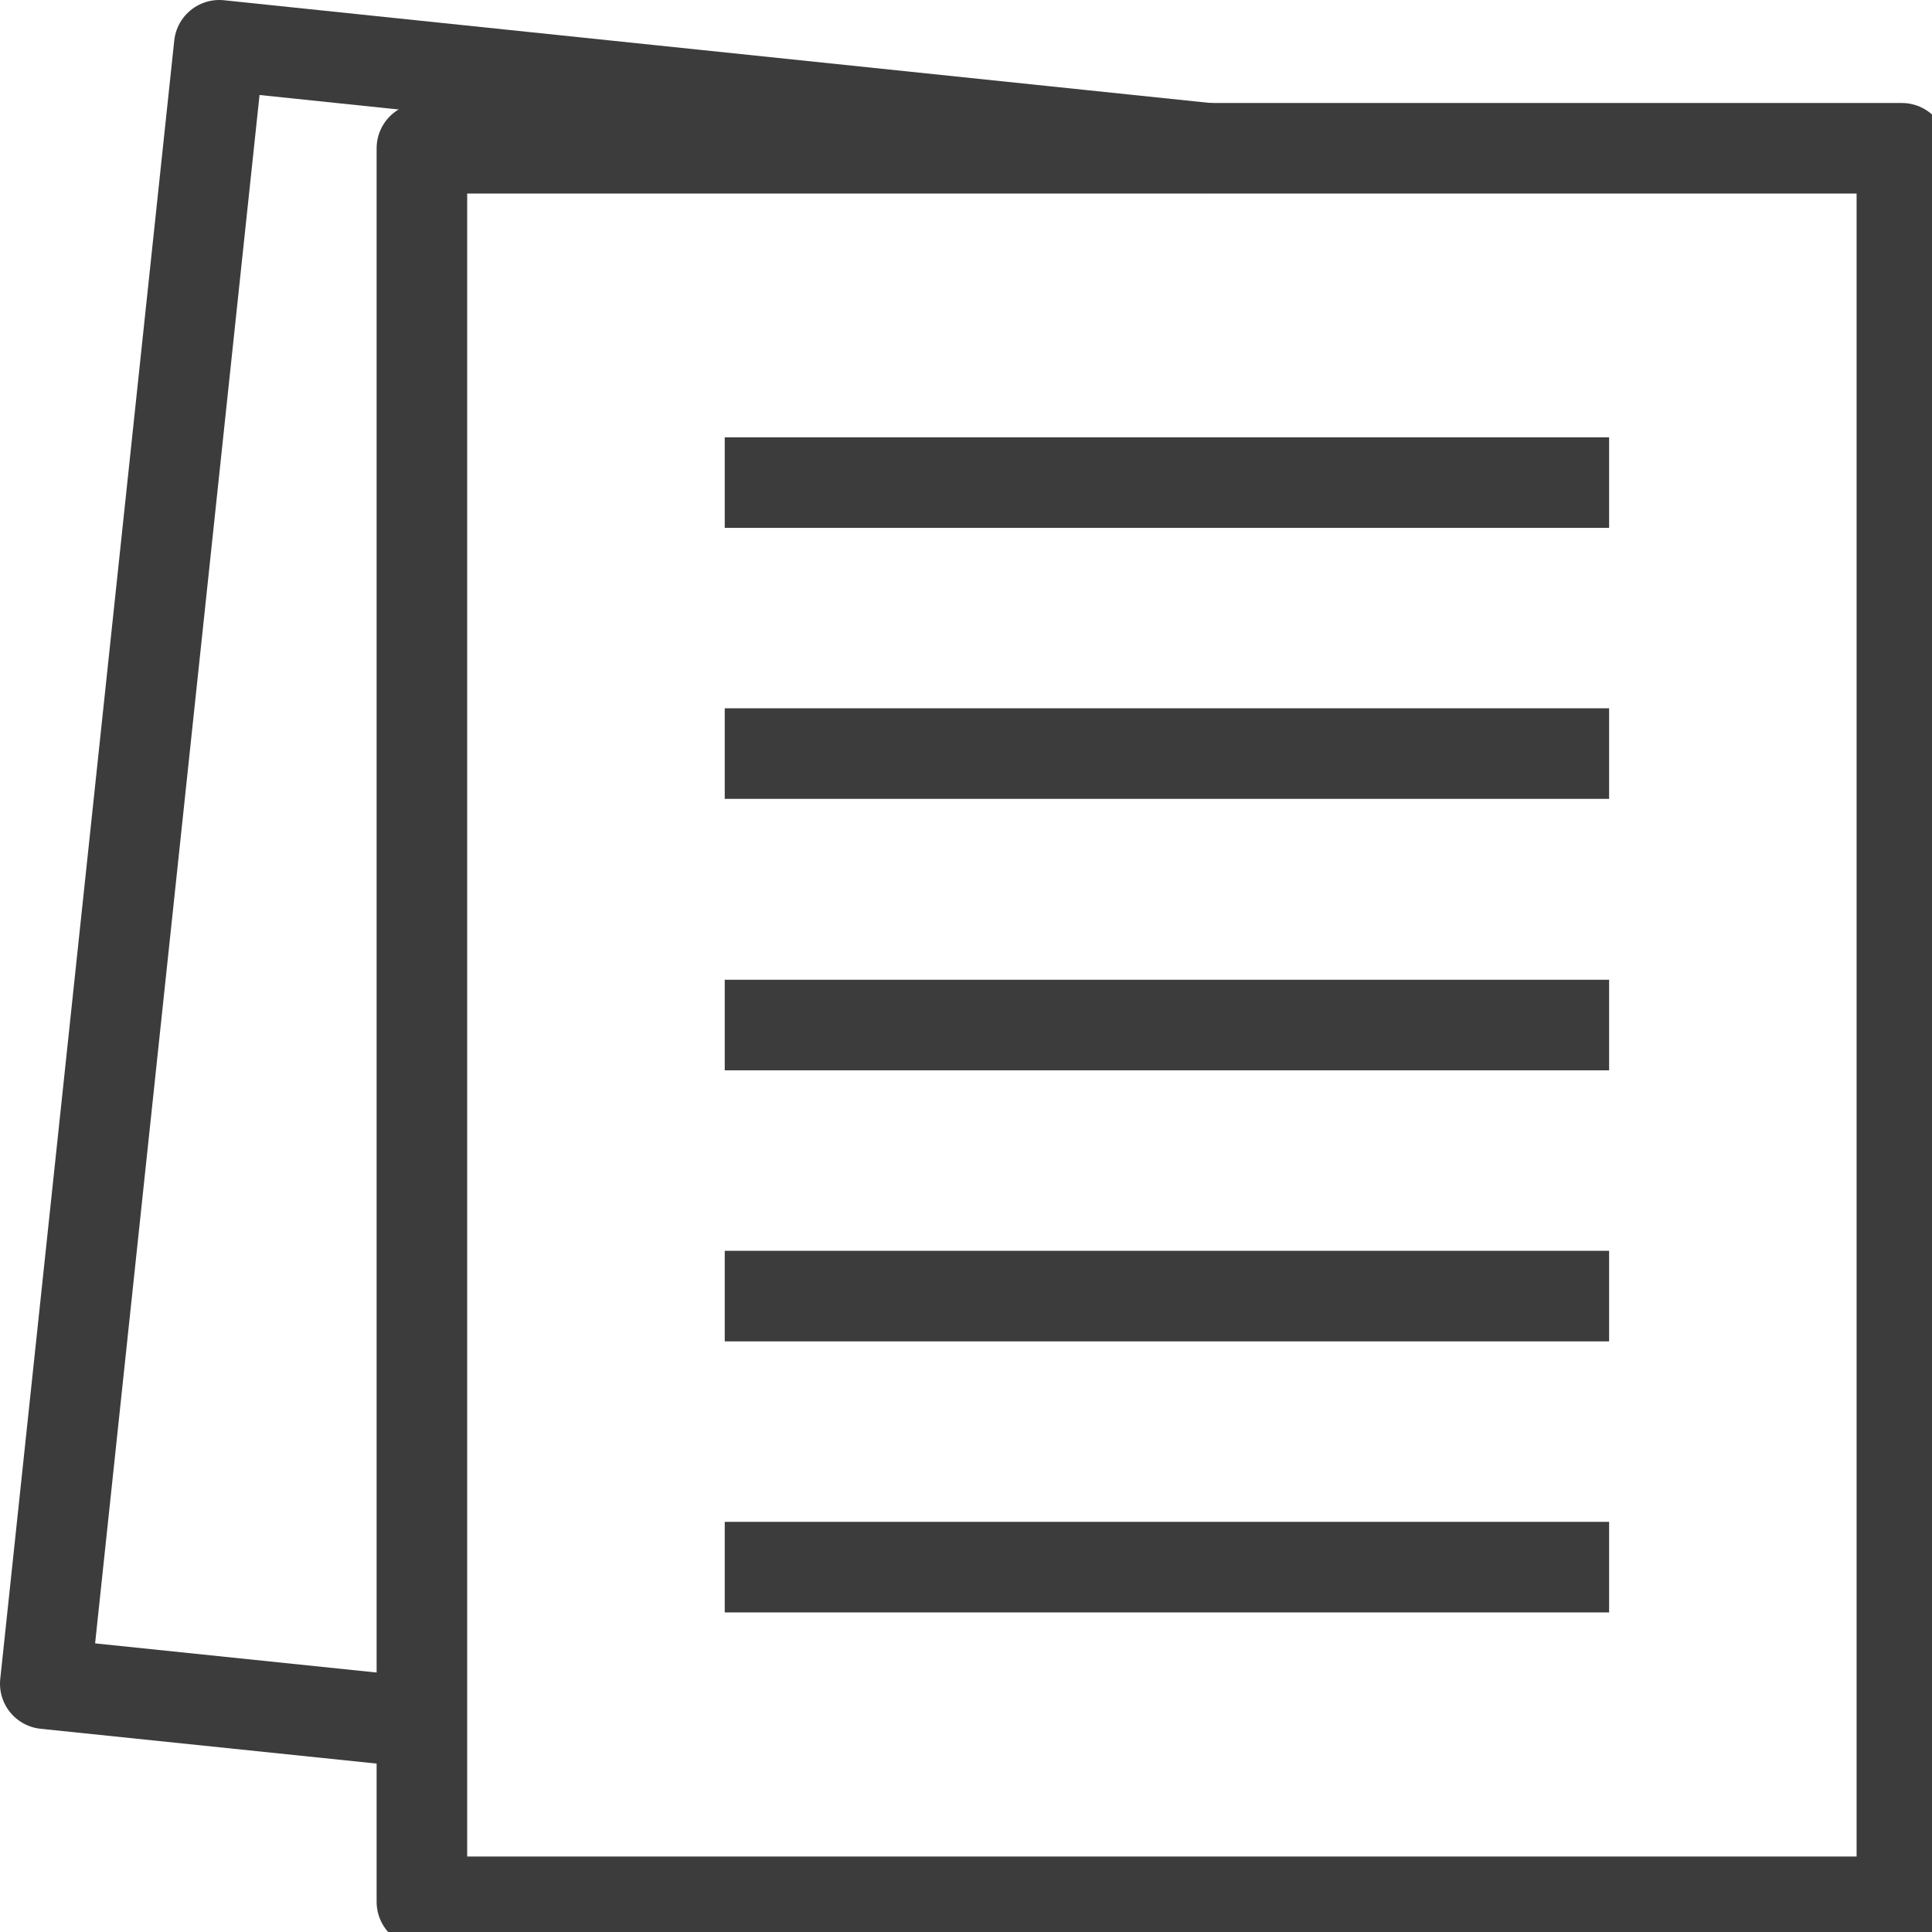
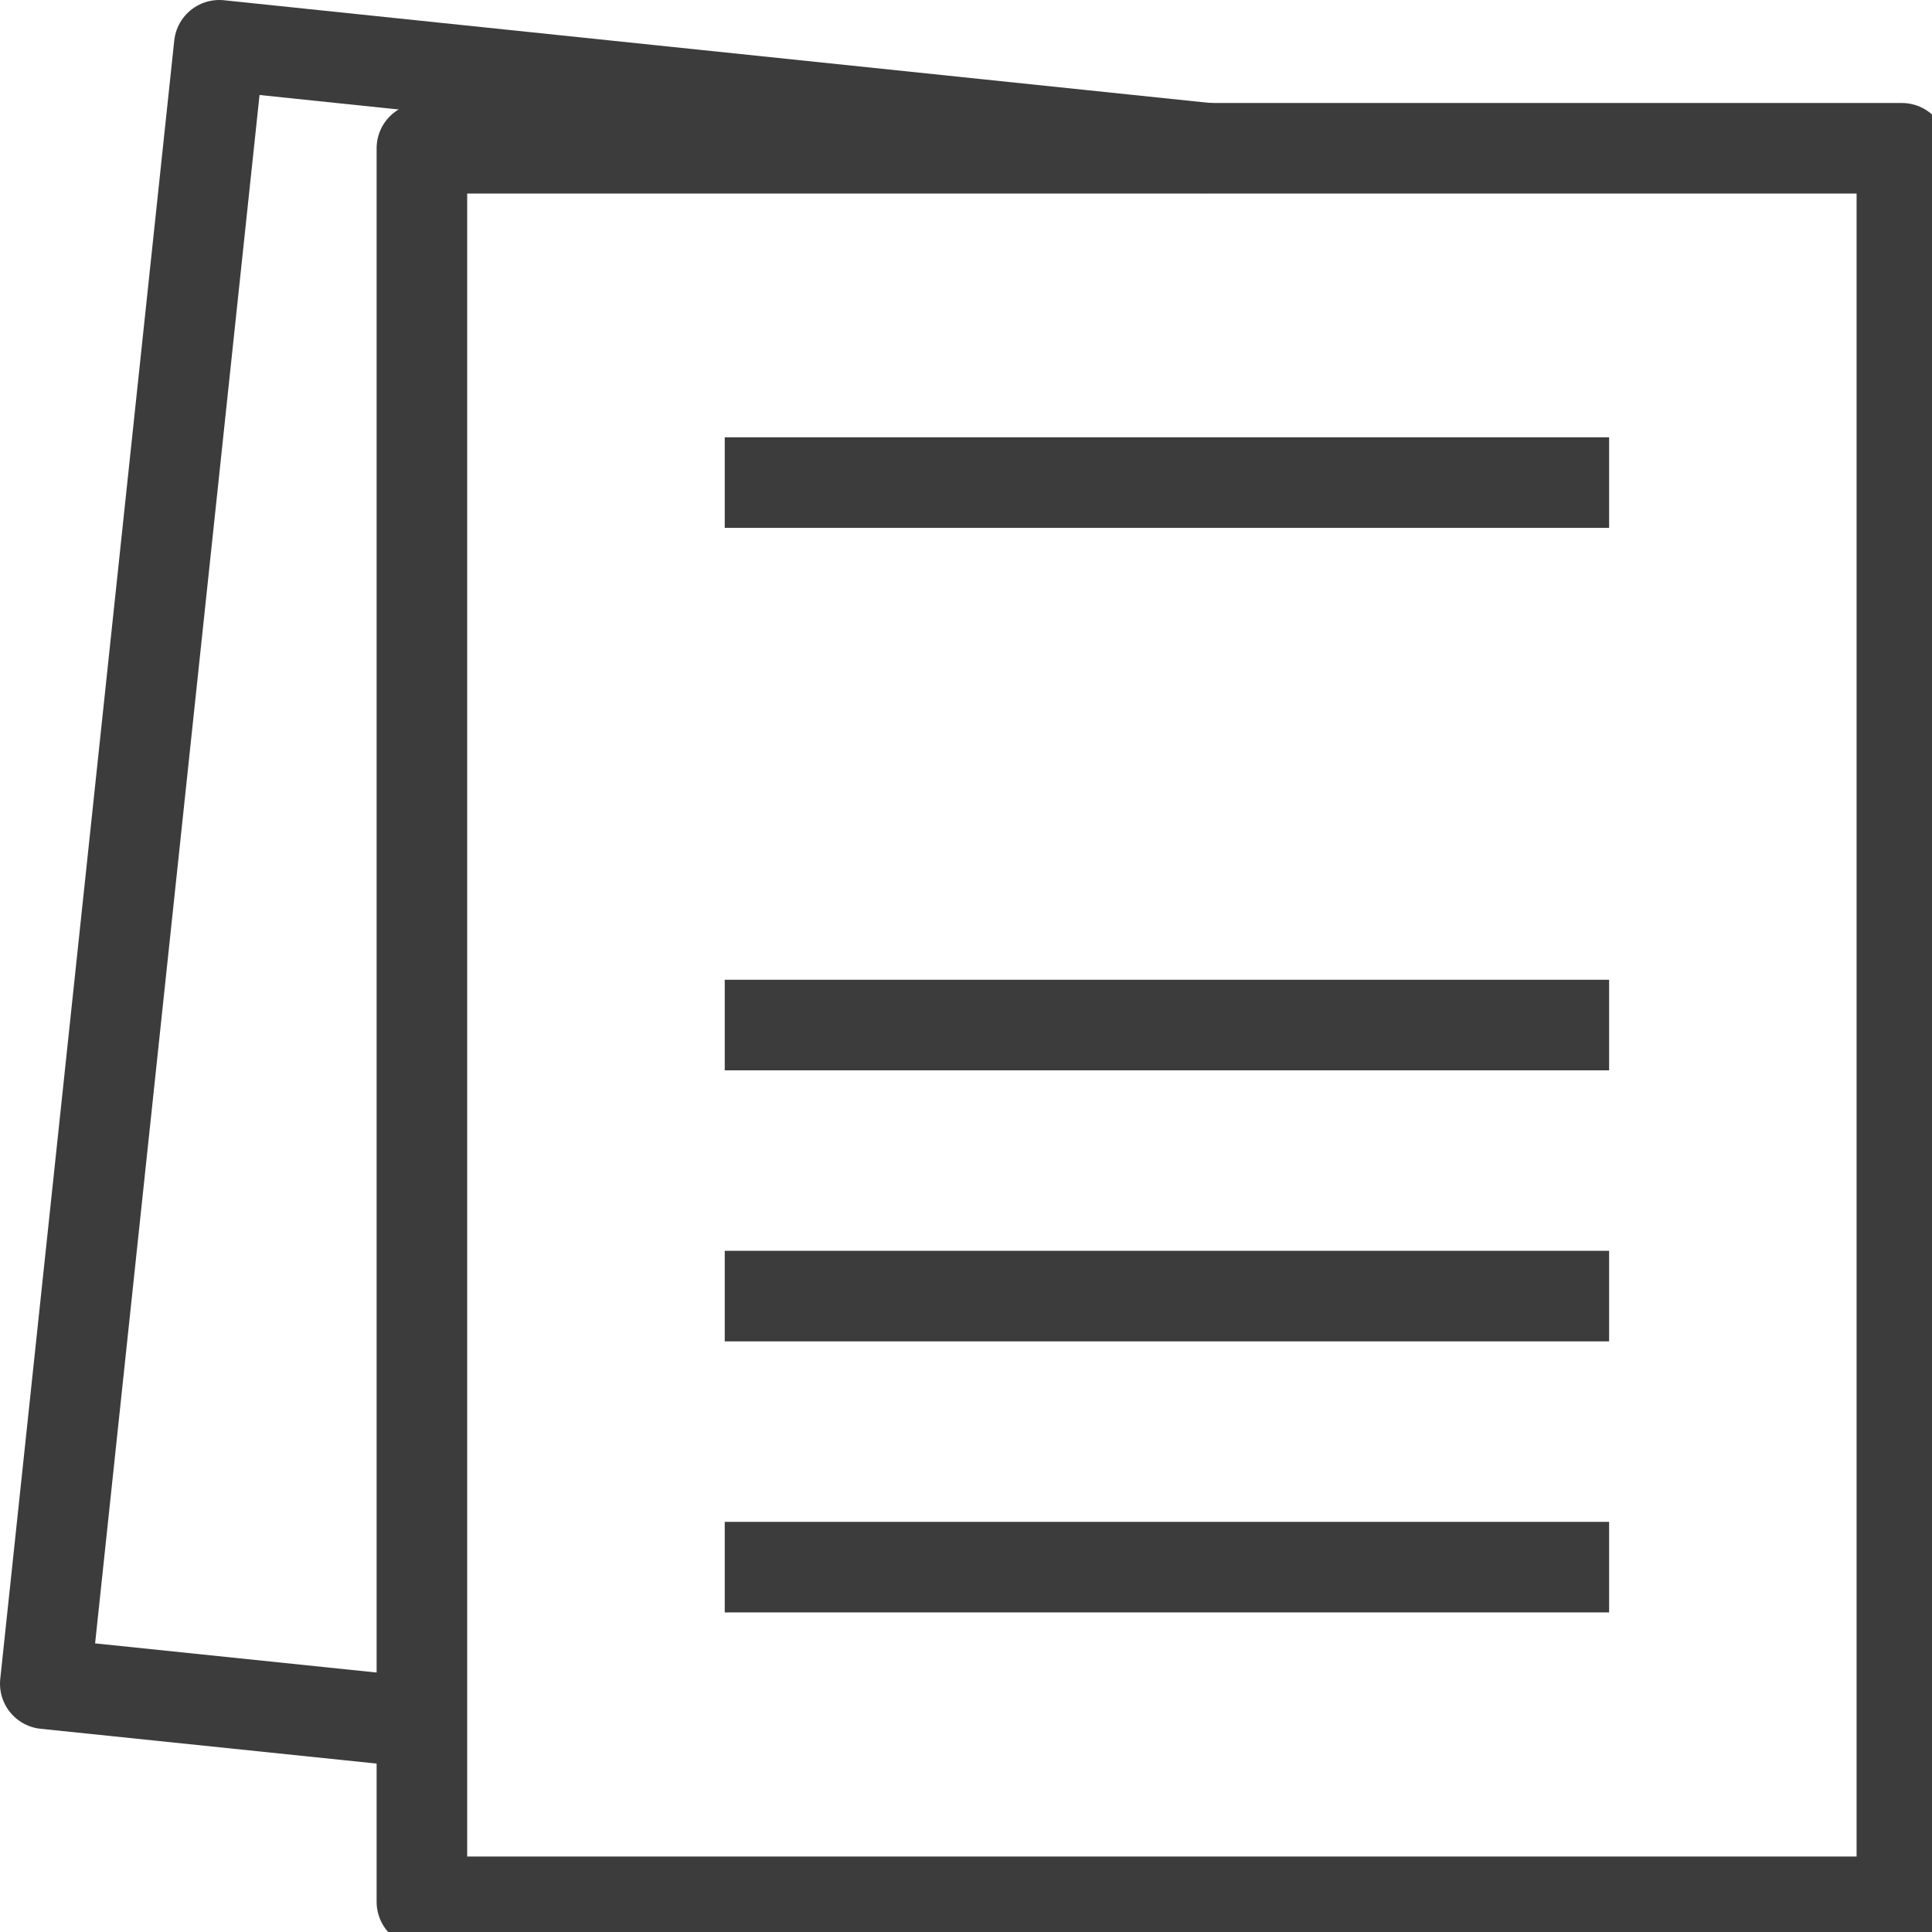
<svg xmlns="http://www.w3.org/2000/svg" width="32" height="32" viewBox="0 0 32 32" fill="none">
  <g clip-path="url(#clip0_1_7789)">
    <path d="M31.501 2.456H6.988V31.5H31.501V2.456Z" stroke="#3C3C3C" stroke-width="1.5" stroke-linejoin="round" />
    <path d="M6.987 28.534L0.75 27.888L3.632 0.75L20.01 2.456" stroke="#3C3C3C" stroke-width="1.5" stroke-linejoin="round" />
    <path d="M12.004 7.993H26.652" stroke="#3C3C3C" stroke-width="1.5" stroke-linejoin="round" />
-     <path d="M12.004 12.482H26.652" stroke="#3C3C3C" stroke-width="1.5" stroke-linejoin="round" />
    <path d="M12.004 16.978H26.652" stroke="#3C3C3C" stroke-width="1.5" stroke-linejoin="round" />
    <path d="M12.004 21.467H26.652" stroke="#3C3C3C" stroke-width="1.5" stroke-linejoin="round" />
    <path d="M12.004 25.957H26.652" stroke="#3C3C3C" stroke-width="1.5" stroke-linejoin="round" />
  </g>
  <defs>
    <clipPath id="clip0_1_7789">
      <rect width="32" height="32" fill="white" />
    </clipPath>
  </defs>
</svg>